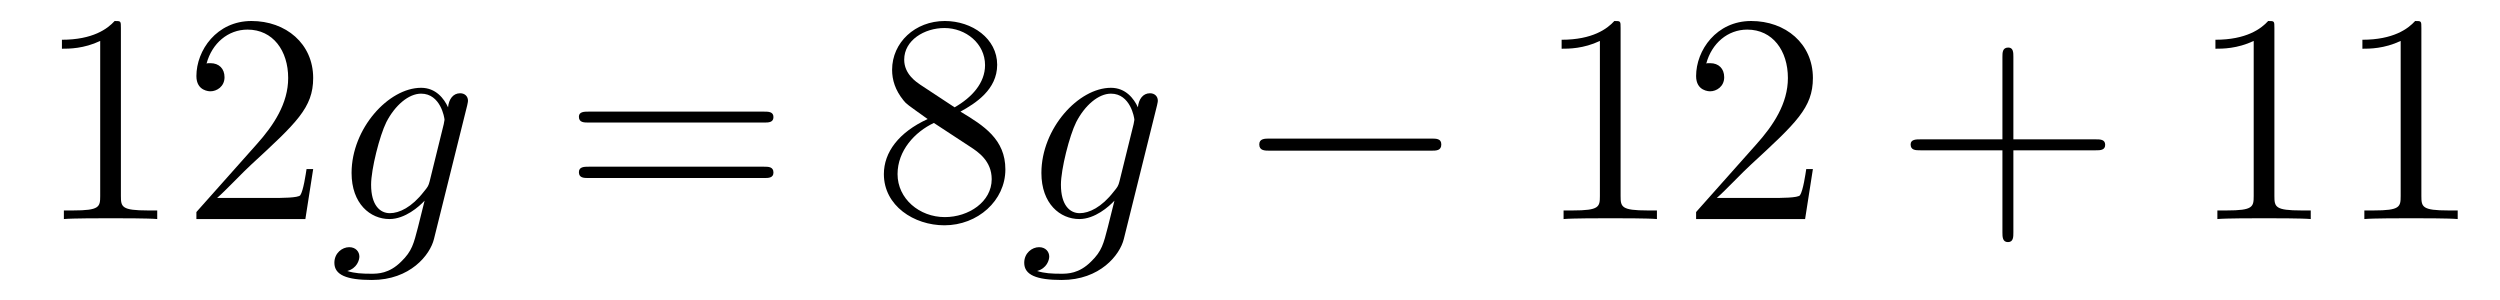
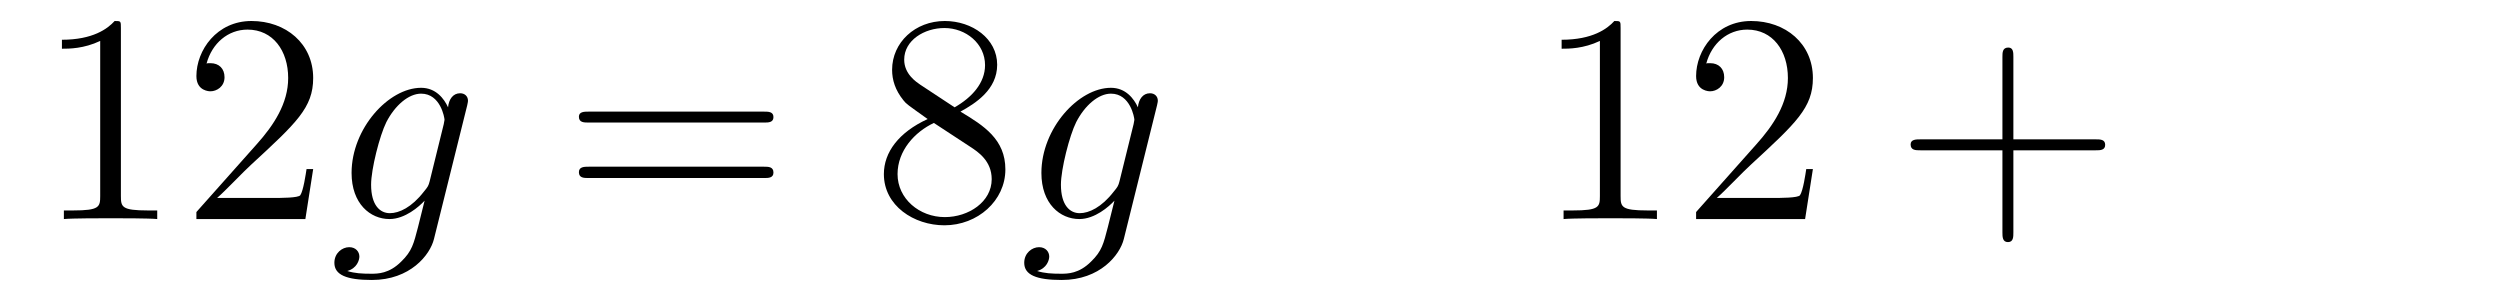
<svg xmlns="http://www.w3.org/2000/svg" height="12pt" version="1.1" viewBox="0 -12 100 12" width="100pt">
  <g id="page1">
    <g transform="matrix(1 0 0 1 -127 651)">
      <path d="M131.836 -661.879C131.836 -662.16 131.836 -662.16 131.586 -662.16C131.305 -661.848 130.711 -661.41 129.477 -661.41V-661.051C129.758 -661.051 130.352 -661.051 131.008 -661.363V-655.16C131.008 -654.723 130.977 -654.582 129.93 -654.582H129.555V-654.238C129.883 -654.27 131.039 -654.27 131.43 -654.27C131.82 -654.27 132.961 -654.27 133.289 -654.238V-654.582H132.914C131.867 -654.582 131.836 -654.723 131.836 -655.16V-661.879ZM139.527 -656.238H139.262C139.23 -656.035 139.137 -655.379 139.012 -655.191C138.934 -655.082 138.246 -655.082 137.887 -655.082H135.684C136.012 -655.363 136.731 -656.129 137.043 -656.41C138.855 -658.082 139.527 -658.691 139.527 -659.879C139.527 -661.254 138.434 -662.16 137.059 -662.16C135.668 -662.16 134.856 -660.988 134.856 -659.957C134.856 -659.348 135.387 -659.348 135.418 -659.348C135.668 -659.348 135.981 -659.535 135.981 -659.91C135.981 -660.254 135.762 -660.473 135.418 -660.473C135.309 -660.473 135.293 -660.473 135.262 -660.457C135.48 -661.269 136.121 -661.816 136.902 -661.816C137.918 -661.816 138.527 -660.973 138.527 -659.879C138.527 -658.863 137.949 -657.988 137.262 -657.223L134.856 -654.519V-654.238H139.215L139.527 -656.238ZM140.156 -654.238" fill-rule="evenodd" />
      <path d="M144.188 -655.754C144.141 -655.566 144.109 -655.52 143.953 -655.332C143.469 -654.707 142.969 -654.473 142.594 -654.473C142.203 -654.473 141.844 -654.785 141.844 -655.613C141.844 -656.238 142.188 -657.582 142.453 -658.113C142.797 -658.785 143.344 -659.254 143.844 -659.254C144.625 -659.254 144.781 -658.285 144.781 -658.207L144.75 -658.035L144.188 -655.754ZM144.922 -658.707C144.766 -659.051 144.438 -659.488 143.844 -659.488C142.547 -659.488 141.063 -657.863 141.063 -656.082C141.063 -654.848 141.813 -654.238 142.578 -654.238C143.203 -654.238 143.766 -654.738 143.984 -654.973L143.719 -653.91C143.547 -653.254 143.484 -652.957 143.047 -652.535C142.563 -652.051 142.109 -652.051 141.844 -652.051C141.484 -652.051 141.188 -652.066 140.891 -652.16C141.281 -652.269 141.375 -652.598 141.375 -652.738C141.375 -652.926 141.234 -653.113 140.969 -653.113C140.688 -653.113 140.375 -652.879 140.375 -652.488C140.375 -652.004 140.859 -651.801 141.875 -651.801C143.406 -651.801 144.203 -652.801 144.359 -653.441L145.688 -658.785C145.719 -658.926 145.719 -658.941 145.719 -658.973C145.719 -659.145 145.594 -659.27 145.406 -659.27C145.125 -659.27 144.953 -659.035 144.922 -658.707ZM145.793 -654.238" fill-rule="evenodd" />
      <path d="M157.563 -658.098C157.734 -658.098 157.938 -658.098 157.938 -658.316C157.938 -658.535 157.734 -658.535 157.563 -658.535H150.547C150.375 -658.535 150.156 -658.535 150.156 -658.332C150.156 -658.098 150.359 -658.098 150.547 -658.098H157.563ZM157.563 -655.879C157.734 -655.879 157.938 -655.879 157.938 -656.098C157.938 -656.332 157.734 -656.332 157.563 -656.332H150.547C150.375 -656.332 150.156 -656.332 150.156 -656.113C150.156 -655.879 150.359 -655.879 150.547 -655.879H157.563ZM158.633 -654.238" fill-rule="evenodd" />
      <path d="M165.418 -658.535C166.012 -658.863 166.887 -659.41 166.887 -660.41C166.887 -661.457 165.887 -662.16 164.793 -662.16C163.605 -662.16 162.684 -661.301 162.684 -660.207C162.684 -659.801 162.809 -659.394 163.137 -658.988C163.262 -658.832 163.277 -658.832 164.106 -658.238C162.949 -657.707 162.355 -656.91 162.355 -656.035C162.355 -654.77 163.559 -653.988 164.777 -653.988C166.105 -653.988 167.215 -654.973 167.215 -656.223C167.215 -657.426 166.356 -657.973 165.418 -658.535ZM163.809 -659.613C163.652 -659.723 163.168 -660.035 163.168 -660.613C163.168 -661.395 163.98 -661.879 164.777 -661.879C165.637 -661.879 166.402 -661.254 166.402 -660.395C166.402 -659.676 165.871 -659.098 165.184 -658.707L163.809 -659.613ZM164.355 -658.082L165.809 -657.129C166.121 -656.926 166.668 -656.566 166.668 -655.832C166.668 -654.926 165.746 -654.316 164.793 -654.316C163.777 -654.316 162.902 -655.051 162.902 -656.035C162.902 -656.973 163.59 -657.723 164.355 -658.082ZM167.75 -654.238" fill-rule="evenodd" />
      <path d="M171.781 -655.754C171.734 -655.566 171.703 -655.52 171.547 -655.332C171.063 -654.707 170.562 -654.473 170.187 -654.473C169.797 -654.473 169.437 -654.785 169.437 -655.613C169.437 -656.238 169.781 -657.582 170.047 -658.113C170.391 -658.785 170.937 -659.254 171.438 -659.254C172.219 -659.254 172.375 -658.285 172.375 -658.207L172.344 -658.035L171.781 -655.754ZM172.516 -658.707C172.359 -659.051 172.031 -659.488 171.438 -659.488C170.141 -659.488 168.656 -657.863 168.656 -656.082C168.656 -654.848 169.406 -654.238 170.172 -654.238C170.797 -654.238 171.359 -654.738 171.578 -654.973L171.312 -653.91C171.141 -653.254 171.078 -652.957 170.641 -652.535C170.156 -652.051 169.703 -652.051 169.437 -652.051C169.078 -652.051 168.781 -652.066 168.484 -652.16C168.875 -652.269 168.969 -652.598 168.969 -652.738C168.969 -652.926 168.828 -653.113 168.563 -653.113C168.281 -653.113 167.969 -652.879 167.969 -652.488C167.969 -652.004 168.453 -651.801 169.469 -651.801C171 -651.801 171.797 -652.801 171.953 -653.441L173.281 -658.785C173.313 -658.926 173.313 -658.941 173.313 -658.973C173.313 -659.145 173.187 -659.27 173 -659.27C172.719 -659.27 172.547 -659.035 172.516 -658.707ZM173.387 -654.238" fill-rule="evenodd" />
-       <path d="M184.246 -656.973C184.449 -656.973 184.652 -656.973 184.652 -657.223C184.652 -657.457 184.449 -657.457 184.246 -657.457H177.793C177.59 -657.457 177.371 -657.457 177.371 -657.223C177.371 -656.973 177.59 -656.973 177.793 -656.973H184.246ZM185.625 -654.238" fill-rule="evenodd" />
      <path d="M191.824 -661.879C191.824 -662.16 191.824 -662.16 191.574 -662.16C191.293 -661.848 190.699 -661.41 189.465 -661.41V-661.051C189.746 -661.051 190.34 -661.051 190.996 -661.363V-655.16C190.996 -654.723 190.965 -654.582 189.918 -654.582H189.543V-654.238C189.871 -654.27 191.027 -654.27 191.418 -654.27S192.949 -654.27 193.277 -654.238V-654.582H192.902C191.856 -654.582 191.824 -654.723 191.824 -655.16V-661.879ZM199.516 -656.238H199.25C199.219 -656.035 199.126 -655.379 199 -655.191C198.922 -655.082 198.234 -655.082 197.875 -655.082H195.672C196 -655.363 196.718 -656.129 197.032 -656.41C198.844 -658.082 199.516 -658.691 199.516 -659.879C199.516 -661.254 198.422 -662.16 197.047 -662.16C195.656 -662.16 194.844 -660.988 194.844 -659.957C194.844 -659.348 195.376 -659.348 195.407 -659.348C195.656 -659.348 195.968 -659.535 195.968 -659.91C195.968 -660.254 195.75 -660.473 195.407 -660.473C195.296 -660.473 195.281 -660.473 195.25 -660.457C195.469 -661.269 196.109 -661.816 196.891 -661.816C197.906 -661.816 198.516 -660.973 198.516 -659.879C198.516 -658.863 197.938 -657.988 197.25 -657.223L194.844 -654.519V-654.238H199.204L199.516 -656.238ZM200.144 -654.238" fill-rule="evenodd" />
      <path d="M207.535 -656.988H210.832C211.004 -656.988 211.207 -656.988 211.207 -657.207S211.004 -657.426 210.832 -657.426H207.535V-660.723C207.535 -660.894 207.535 -661.098 207.332 -661.098C207.097 -661.098 207.097 -660.894 207.097 -660.723V-657.426H203.816C203.645 -657.426 203.425 -657.426 203.425 -657.223C203.425 -656.988 203.629 -656.988 203.816 -656.988H207.097V-653.707C207.097 -653.535 207.097 -653.316 207.317 -653.316C207.535 -653.316 207.535 -653.52 207.535 -653.707V-656.988ZM211.902 -654.238" fill-rule="evenodd" />
-       <path d="M217.976 -661.879C217.976 -662.16 217.976 -662.16 217.727 -662.16C217.445 -661.848 216.852 -661.41 215.617 -661.41V-661.051C215.898 -661.051 216.492 -661.051 217.148 -661.363V-655.16C217.148 -654.723 217.117 -654.582 216.071 -654.582H215.695V-654.238C216.024 -654.27 217.18 -654.27 217.571 -654.27C217.961 -654.27 219.102 -654.27 219.43 -654.238V-654.582H219.055C218.008 -654.582 217.976 -654.723 217.976 -655.16V-661.879ZM223.855 -661.879C223.855 -662.16 223.855 -662.16 223.606 -662.16C223.325 -661.848 222.731 -661.41 221.496 -661.41V-661.051C221.777 -661.051 222.371 -661.051 223.027 -661.363V-655.16C223.027 -654.723 222.996 -654.582 221.95 -654.582H221.574V-654.238C221.903 -654.27 223.058 -654.27 223.45 -654.27C223.84 -654.27 224.981 -654.27 225.308 -654.238V-654.582H224.934C223.886 -654.582 223.855 -654.723 223.855 -655.16V-661.879ZM226.297 -654.238" fill-rule="evenodd" />
    </g>
  </g>
</svg>